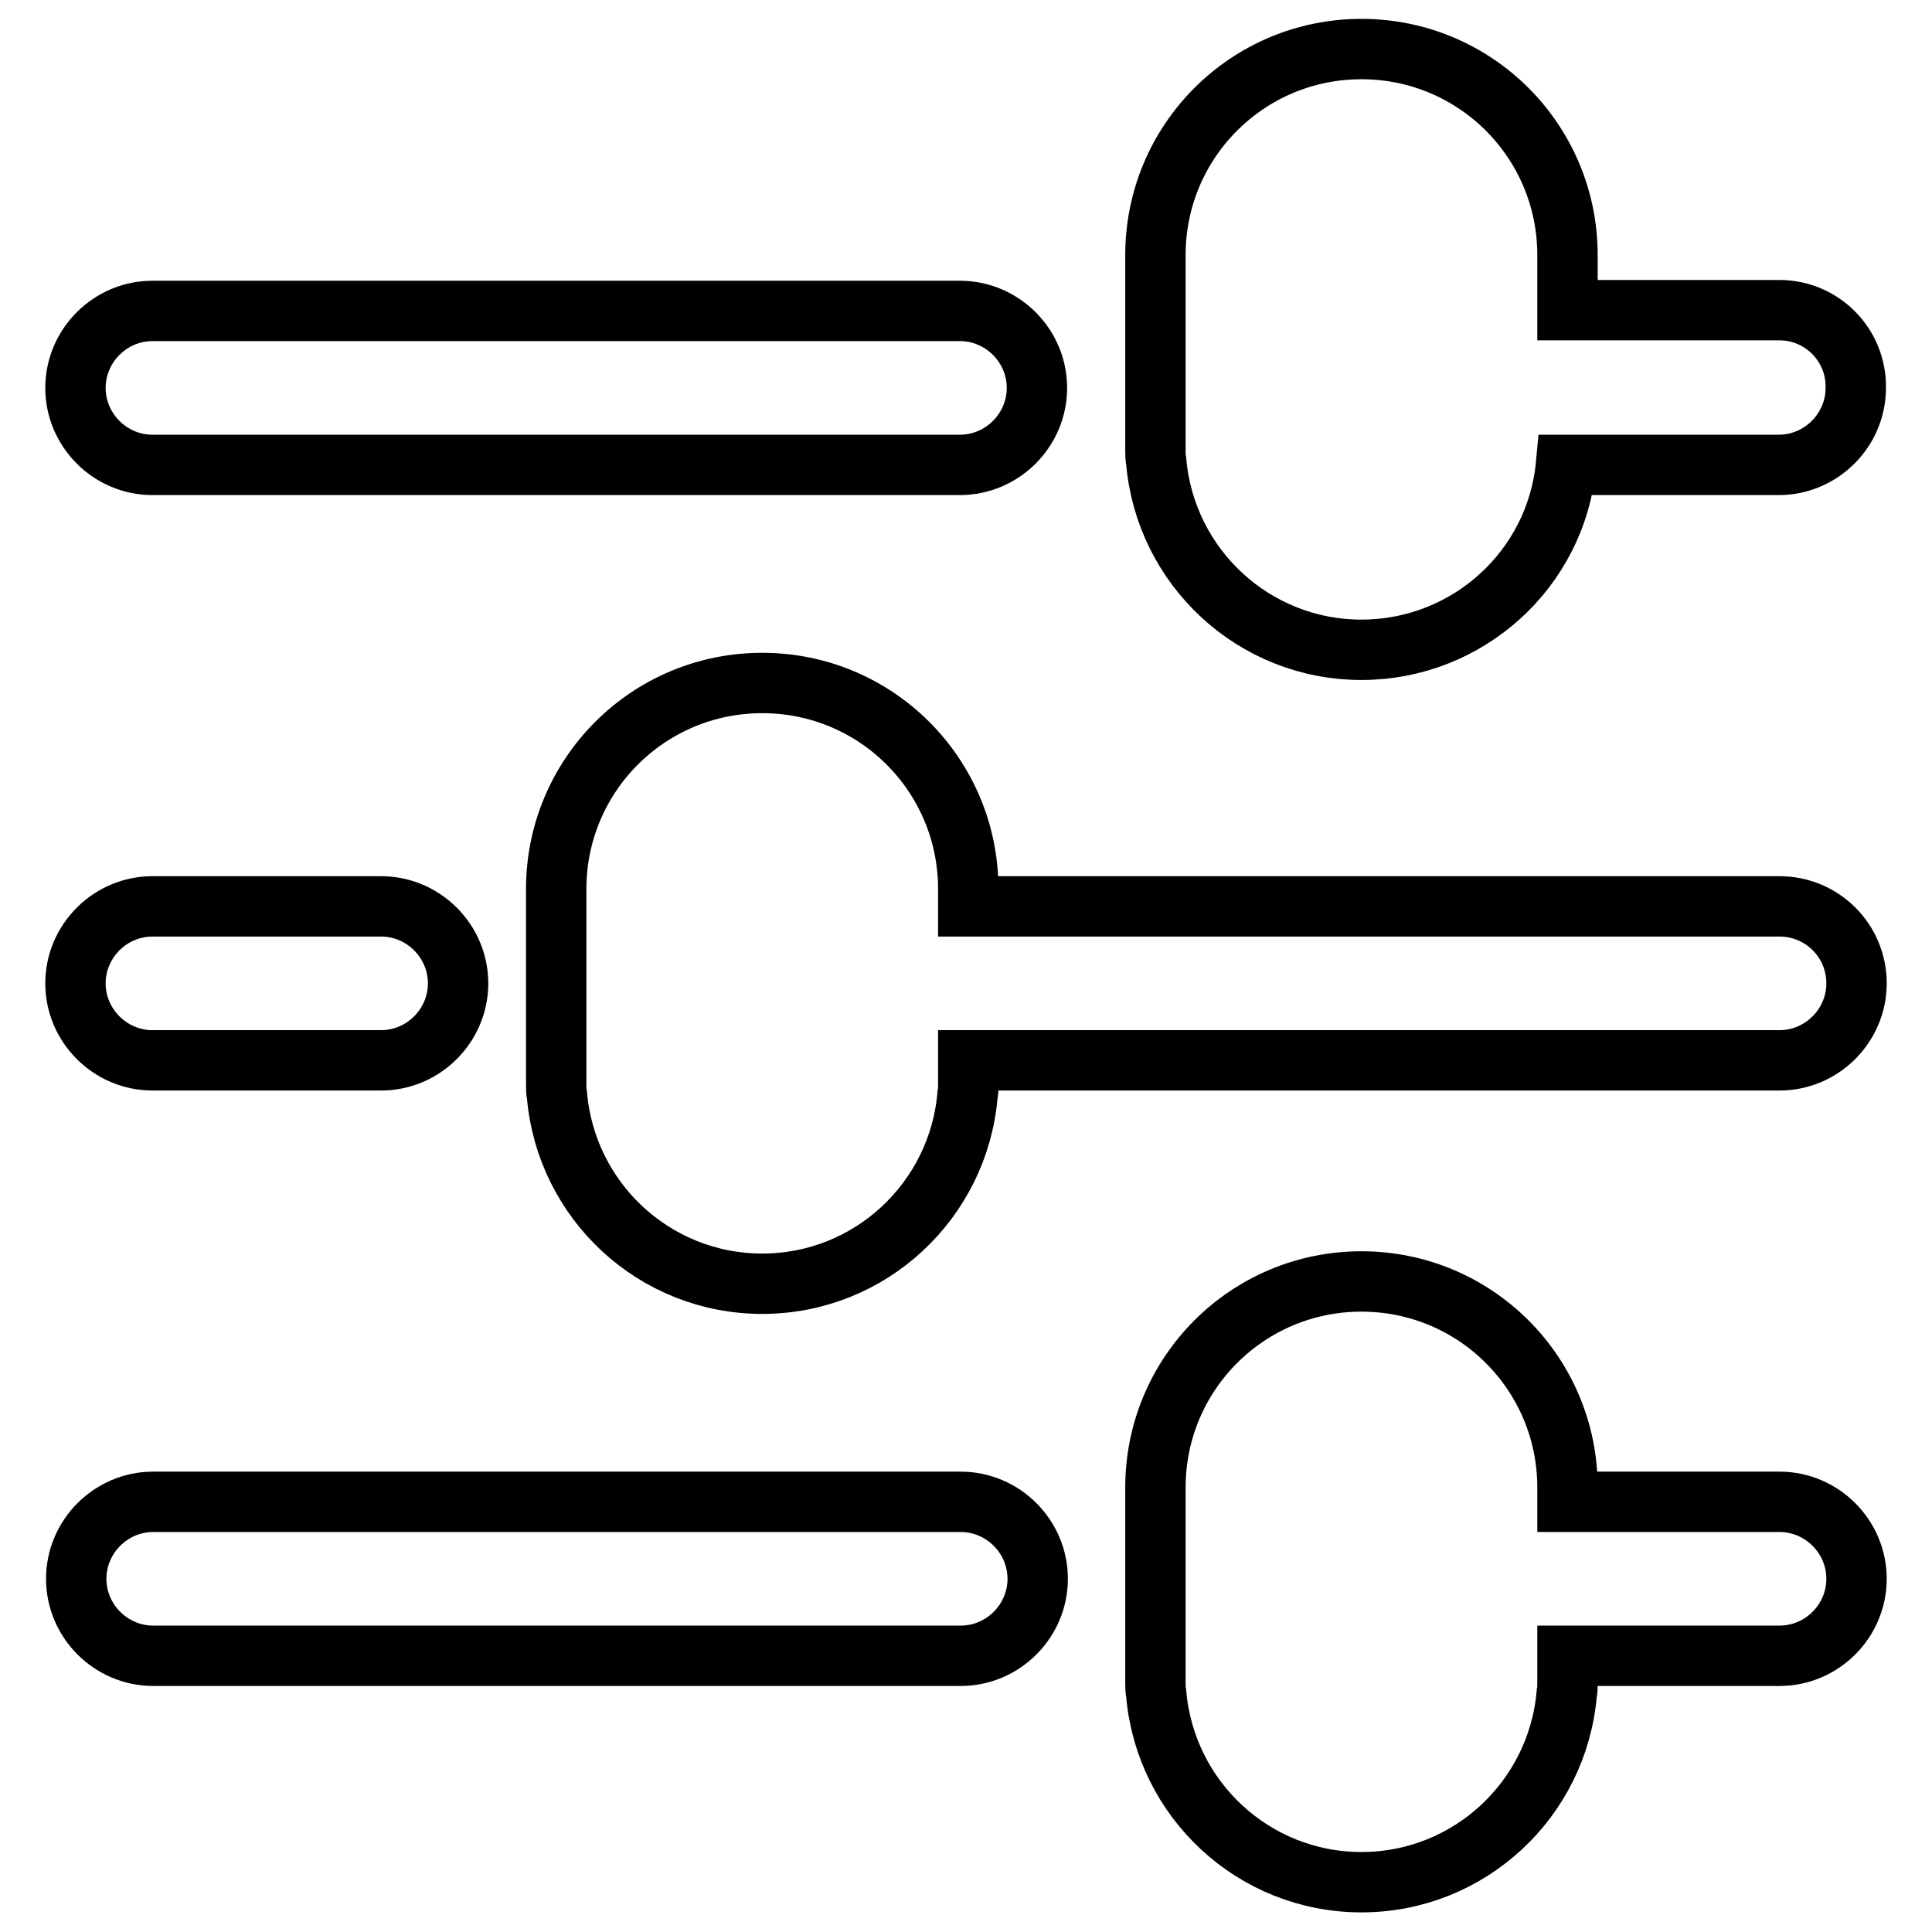
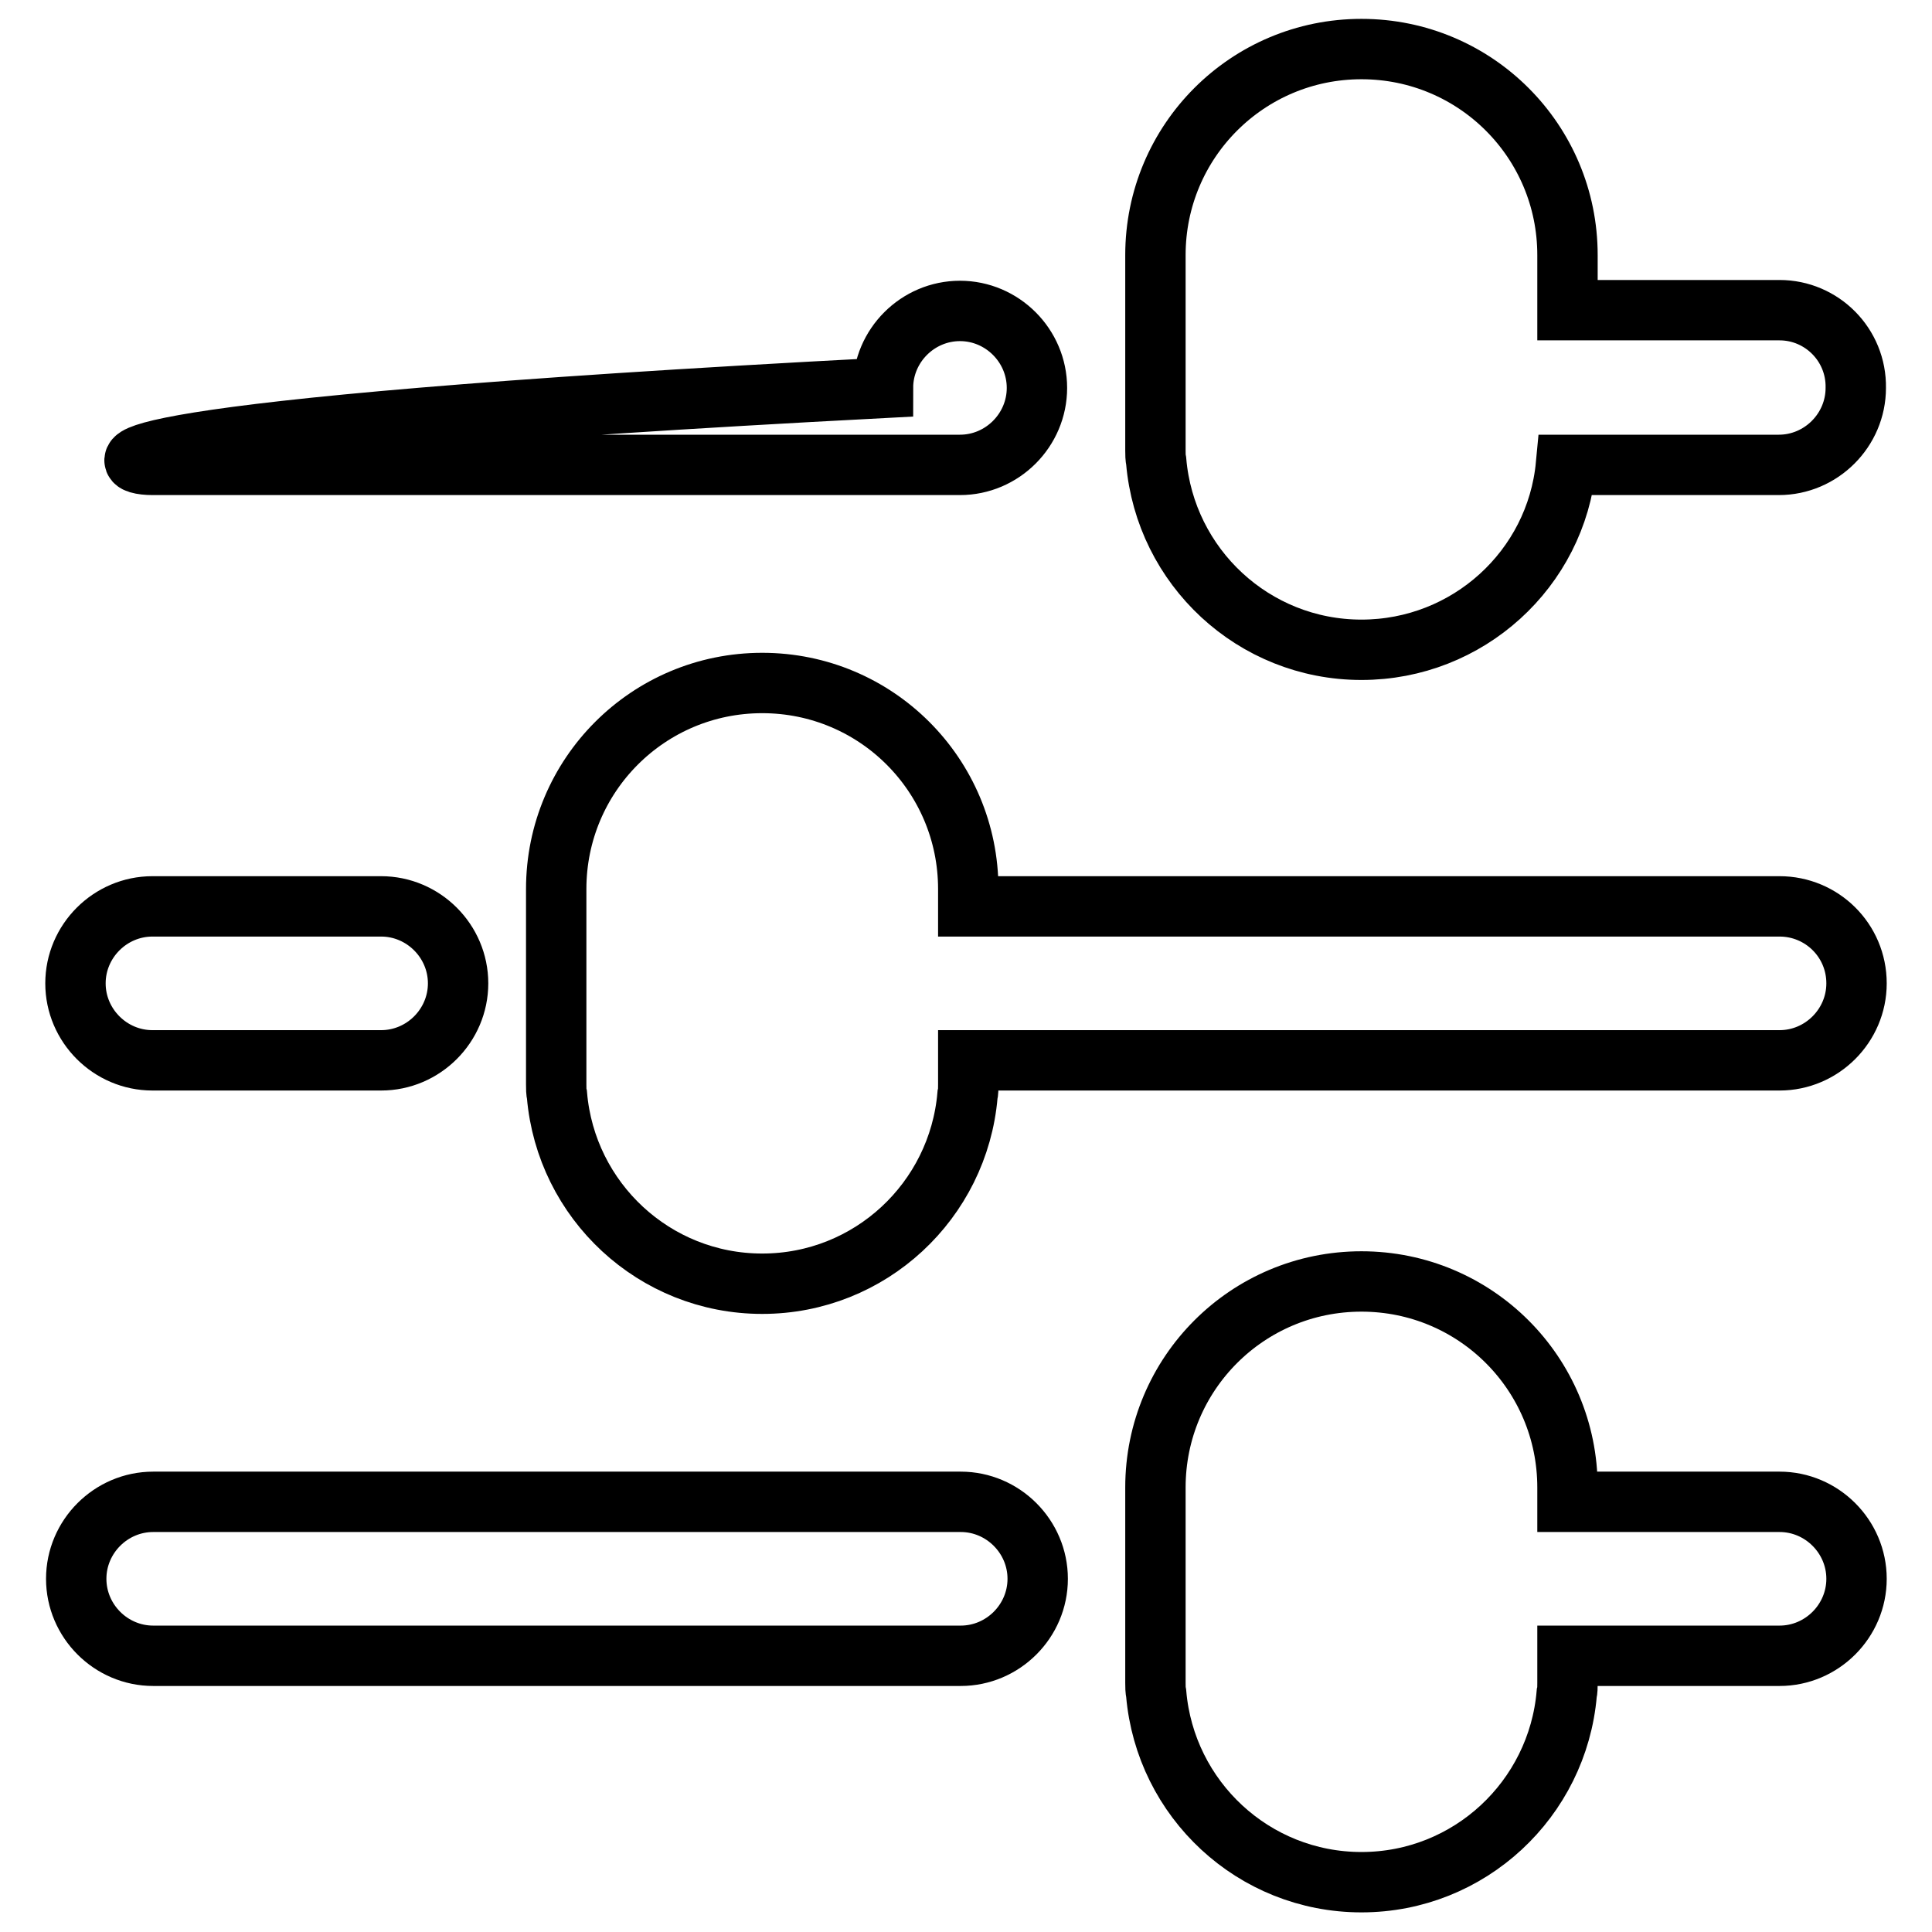
<svg xmlns="http://www.w3.org/2000/svg" version="1.1" x="0px" y="0px" viewBox="0 0 256 256" enable-background="new 0 0 256 256" xml:space="preserve">
  <g>
-     <path stroke-width="8" fill-opacity="0" stroke="#000000" d="M20.2,140.5h30.3c5.6,0,10.2-4.6,10.2-10.2c0-5.6-4.6-10.2-10.2-10.2H20.2c-5.6,0-10.2,4.6-10.2,10.2 C10,135.9,14.6,140.5,20.2,140.5z M235.8,41.1h-28.1v-6.2v-0.4v-0.7c0-15.1-12.2-27.3-27.3-27.3s-27.3,12.2-27.3,27.3v25.9 c0,0.5,0,0.9,0.1,1.4c1.2,14,12.9,25,27.2,25c14.1,0,25.8-10.7,27.1-24.5h28.2c5.6,0,10.2-4.6,10.2-10.2 C246,45.7,241.4,41.1,235.8,41.1L235.8,41.1z M235.8,199h-28.1v-0.8v-0.4v-0.7c0-15.1-12.2-27.3-27.3-27.3s-27.3,12.2-27.3,27.3 v25.9c0,0.5,0,0.9,0.1,1.4c1.2,14,12.9,25,27.2,25c14.3,0,26-11,27.2-25c0.1-0.4,0.1-0.9,0.1-1.4v-3.6h28.1 c5.6,0,10.2-4.6,10.2-10.2C246,203.6,241.4,199,235.8,199L235.8,199z M127.3,199h-107c-5.6,0-10.2,4.6-10.2,10.2 c0,5.6,4.6,10.2,10.2,10.2h107c5.6,0,10.2-4.6,10.2-10.2S132.9,199,127.3,199z M20.2,61.6h107c5.6,0,10.2-4.6,10.2-10.2 c0-5.6-4.6-10.2-10.2-10.2h-107c-5.6,0-10.2,4.6-10.2,10.2C10,57,14.6,61.6,20.2,61.6z M235.8,120.1H128.3v-1.2v-0.4v-0.7 c0-15.1-12.2-27.3-27.3-27.3c-15.1,0-27.3,12.2-27.3,27.3v25.9c0,0.5,0,1,0.1,1.4c1.2,14,12.9,25,27.2,25s26-11,27.2-25 c0.1-0.4,0.1-0.9,0.1-1.4v-3.2h107.5c5.6,0,10.2-4.6,10.2-10.2C246,124.6,241.4,120.1,235.8,120.1z" />
+     <path stroke-width="8" fill-opacity="0" stroke="#000000" d="M20.2,140.5h30.3c5.6,0,10.2-4.6,10.2-10.2c0-5.6-4.6-10.2-10.2-10.2H20.2c-5.6,0-10.2,4.6-10.2,10.2 C10,135.9,14.6,140.5,20.2,140.5z M235.8,41.1h-28.1v-6.2v-0.4v-0.7c0-15.1-12.2-27.3-27.3-27.3s-27.3,12.2-27.3,27.3v25.9 c0,0.5,0,0.9,0.1,1.4c1.2,14,12.9,25,27.2,25c14.1,0,25.8-10.7,27.1-24.5h28.2c5.6,0,10.2-4.6,10.2-10.2 C246,45.7,241.4,41.1,235.8,41.1L235.8,41.1z M235.8,199h-28.1v-0.8v-0.4v-0.7c0-15.1-12.2-27.3-27.3-27.3s-27.3,12.2-27.3,27.3 v25.9c0,0.5,0,0.9,0.1,1.4c1.2,14,12.9,25,27.2,25c14.3,0,26-11,27.2-25c0.1-0.4,0.1-0.9,0.1-1.4v-3.6h28.1 c5.6,0,10.2-4.6,10.2-10.2C246,203.6,241.4,199,235.8,199L235.8,199z M127.3,199h-107c-5.6,0-10.2,4.6-10.2,10.2 c0,5.6,4.6,10.2,10.2,10.2h107c5.6,0,10.2-4.6,10.2-10.2S132.9,199,127.3,199z M20.2,61.6h107c5.6,0,10.2-4.6,10.2-10.2 c0-5.6-4.6-10.2-10.2-10.2c-5.6,0-10.2,4.6-10.2,10.2C10,57,14.6,61.6,20.2,61.6z M235.8,120.1H128.3v-1.2v-0.4v-0.7 c0-15.1-12.2-27.3-27.3-27.3c-15.1,0-27.3,12.2-27.3,27.3v25.9c0,0.5,0,1,0.1,1.4c1.2,14,12.9,25,27.2,25s26-11,27.2-25 c0.1-0.4,0.1-0.9,0.1-1.4v-3.2h107.5c5.6,0,10.2-4.6,10.2-10.2C246,124.6,241.4,120.1,235.8,120.1z" />
  </g>
</svg>